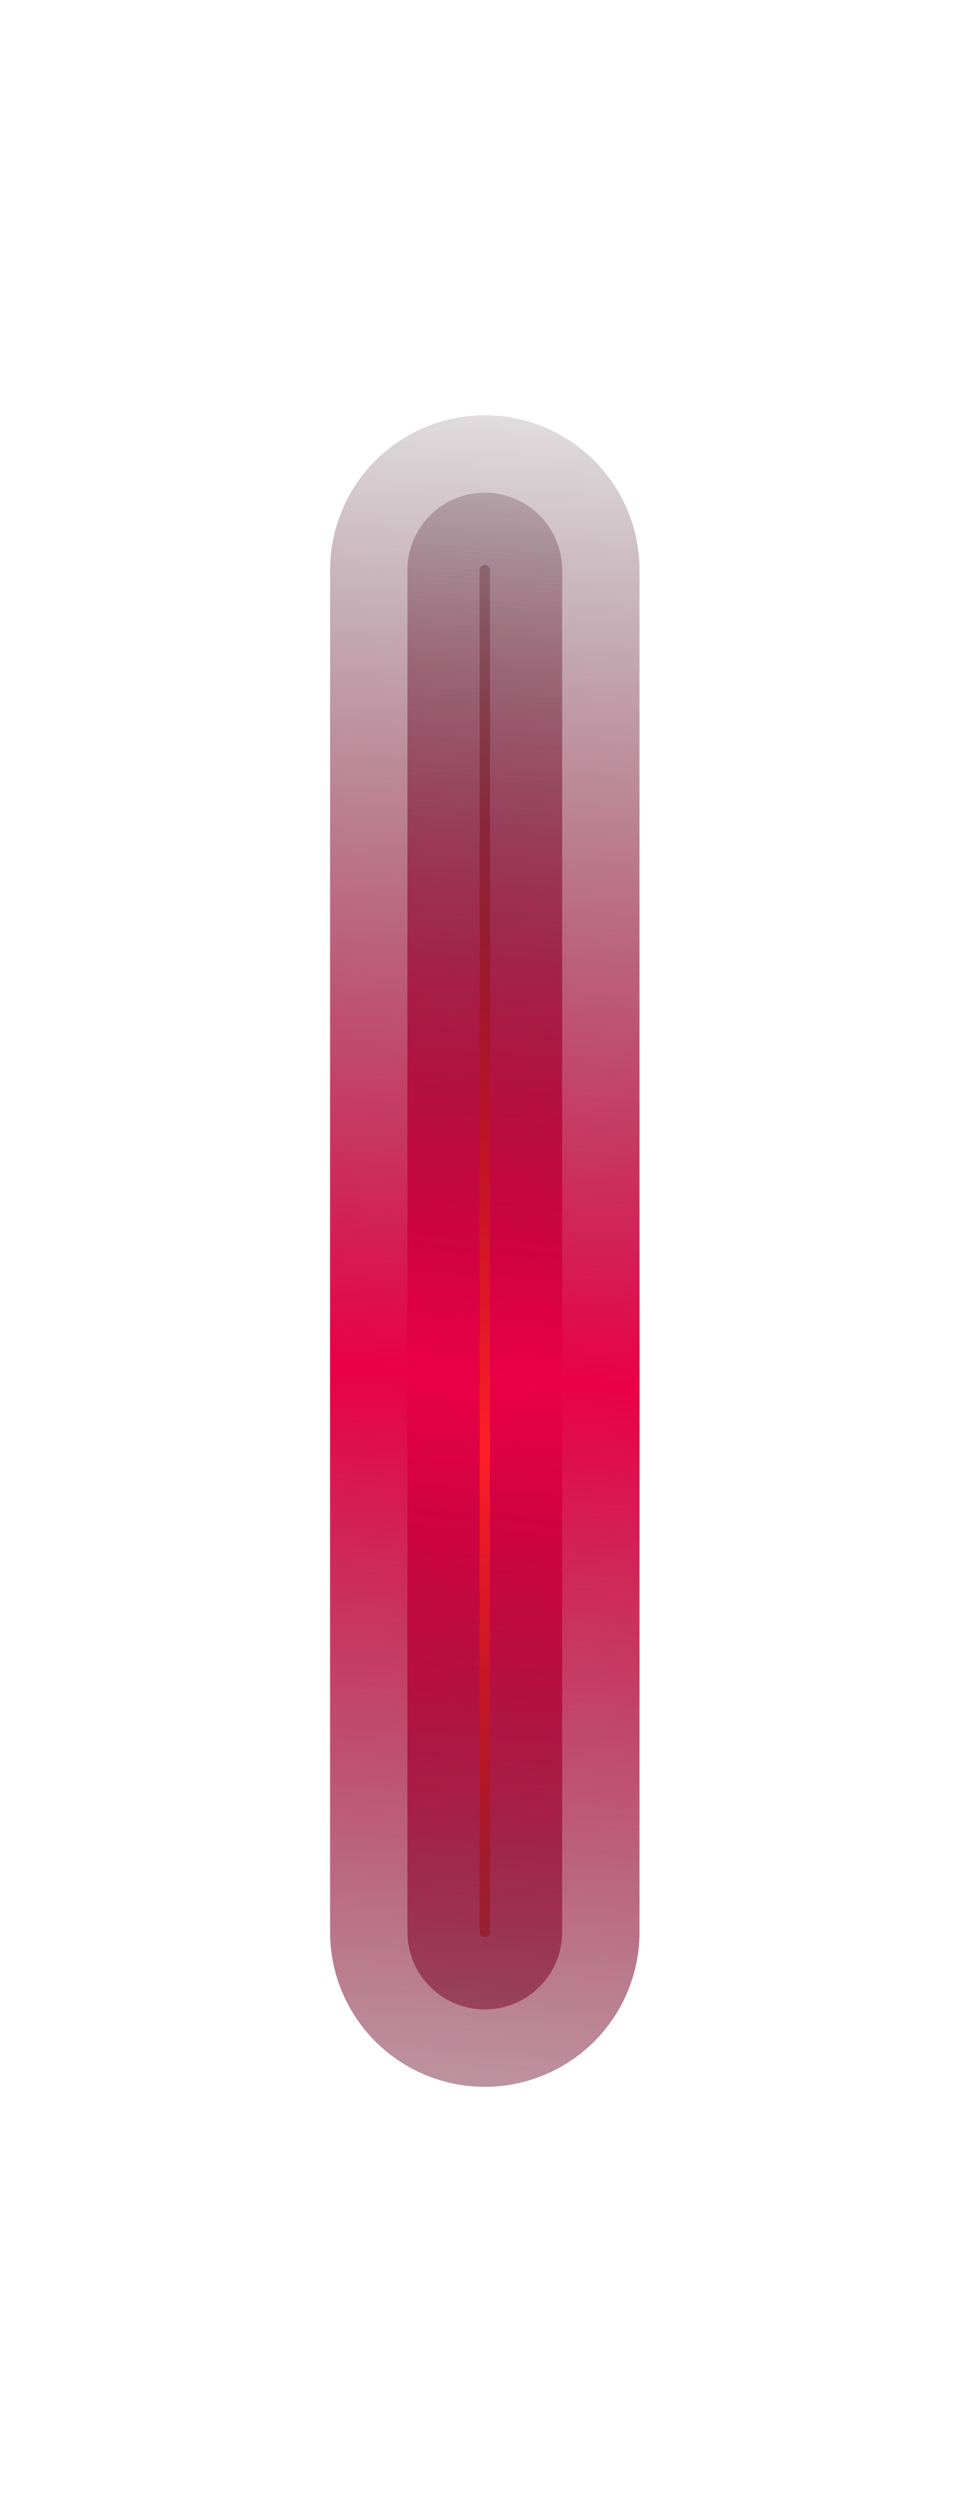
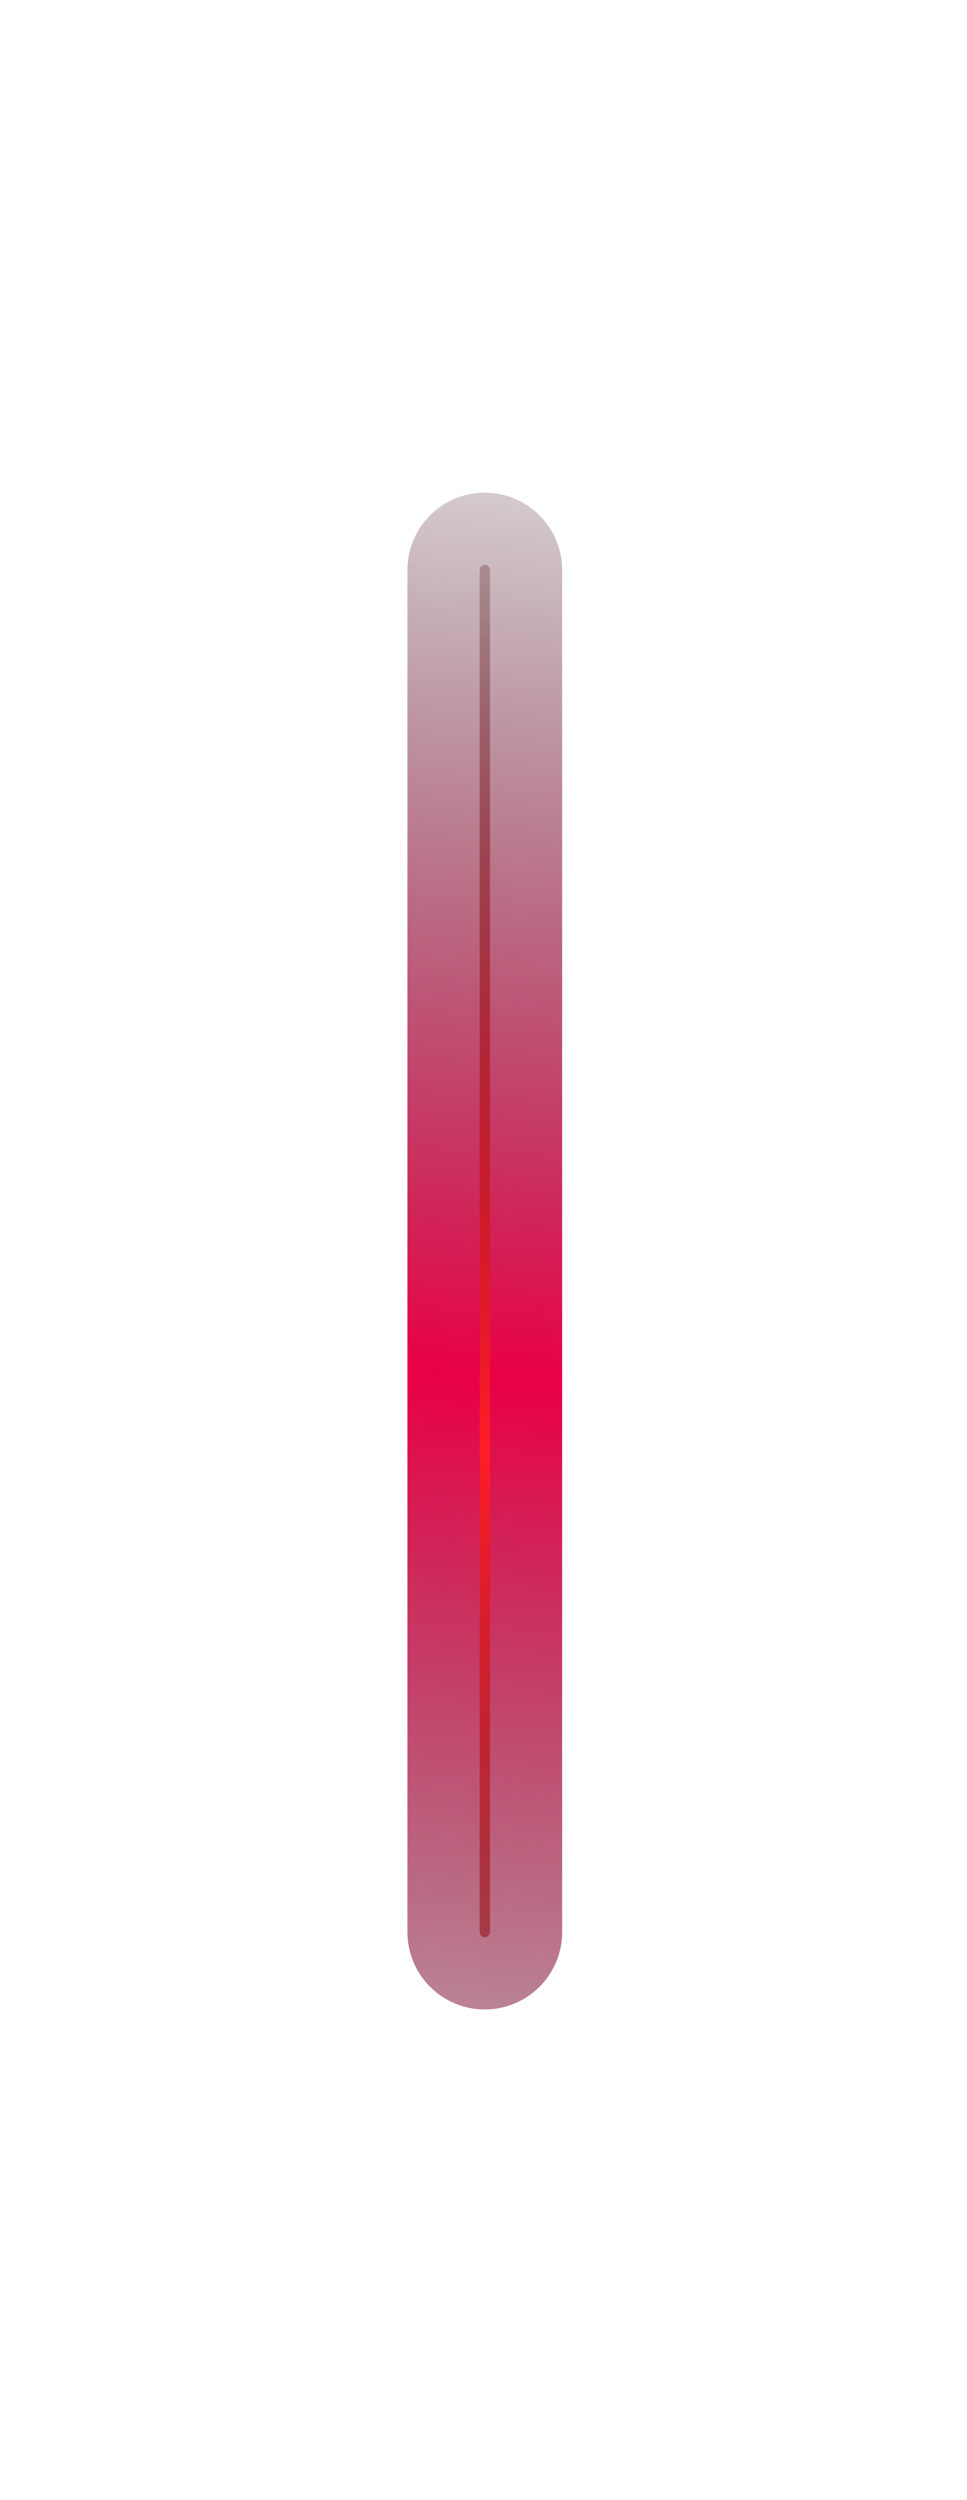
<svg xmlns="http://www.w3.org/2000/svg" width="320" height="827" viewBox="0 0 320 827" fill="none">
  <g filter="url(#filter0_f_5182_13711)">
-     <path d="M160.427 188.573L160.427 639.133" stroke="url(#paint0_linear_5182_13711)" stroke-width="102.4" stroke-linecap="round" />
-   </g>
+     </g>
  <g filter="url(#filter1_f_5182_13711)">
    <path d="M160.427 188.573L160.427 639.133" stroke="url(#paint1_linear_5182_13711)" stroke-width="51.2" stroke-linecap="round" />
  </g>
  <g filter="url(#filter2_f_5182_13711)">
    <path d="M160.427 188.573L160.427 639.133" stroke="url(#paint2_linear_5182_13711)" stroke-width="3.413" stroke-linecap="round" />
  </g>
  <defs>
    <filter id="filter0_f_5182_13711" x="-27.307" y="0.84" width="375.467" height="826.027" filterUnits="userSpaceOnUse" color-interpolation-filters="sRGB">
      <feFlood flood-opacity="0" result="BackgroundImageFix" />
      <feBlend mode="normal" in="SourceGraphic" in2="BackgroundImageFix" result="shape" />
      <feGaussianBlur stdDeviation="68.267" result="effect1_foregroundBlur_5182_13711" />
    </filter>
    <filter id="filter1_f_5182_13711" x="83.626" y="111.773" width="153.6" height="604.16" filterUnits="userSpaceOnUse" color-interpolation-filters="sRGB">
      <feFlood flood-opacity="0" result="BackgroundImageFix" />
      <feBlend mode="normal" in="SourceGraphic" in2="BackgroundImageFix" result="shape" />
      <feGaussianBlur stdDeviation="25.6" result="effect1_foregroundBlur_5182_13711" />
    </filter>
    <filter id="filter2_f_5182_13711" x="148.48" y="176.627" width="23.893" height="474.453" filterUnits="userSpaceOnUse" color-interpolation-filters="sRGB">
      <feFlood flood-opacity="0" result="BackgroundImageFix" />
      <feBlend mode="normal" in="SourceGraphic" in2="BackgroundImageFix" result="shape" />
      <feGaussianBlur stdDeviation="5.12" result="effect1_foregroundBlur_5182_13711" />
    </filter>
    <linearGradient id="paint0_linear_5182_13711" x1="-29.573" y1="72.102" x2="-88.707" y2="844.253" gradientUnits="userSpaceOnUse">
      <stop stop-color="#020204" stop-opacity="0" />
      <stop offset="0.475" stop-color="#EA0046" />
      <stop offset="1" stop-color="#020204" stop-opacity="0" />
    </linearGradient>
    <linearGradient id="paint1_linear_5182_13711" x1="-29.573" y1="72.102" x2="-88.707" y2="844.253" gradientUnits="userSpaceOnUse">
      <stop stop-color="#020204" stop-opacity="0" />
      <stop offset="0.475" stop-color="#EA0046" />
      <stop offset="1" stop-color="#020204" stop-opacity="0" />
    </linearGradient>
    <linearGradient id="paint2_linear_5182_13711" x1="-29.573" y1="72.102" x2="-88.707" y2="844.253" gradientUnits="userSpaceOnUse">
      <stop stop-color="#020204" stop-opacity="0" />
      <stop offset="0.506" stop-color="#FF1E26" />
      <stop offset="1" stop-color="#020204" stop-opacity="0" />
    </linearGradient>
  </defs>
</svg>